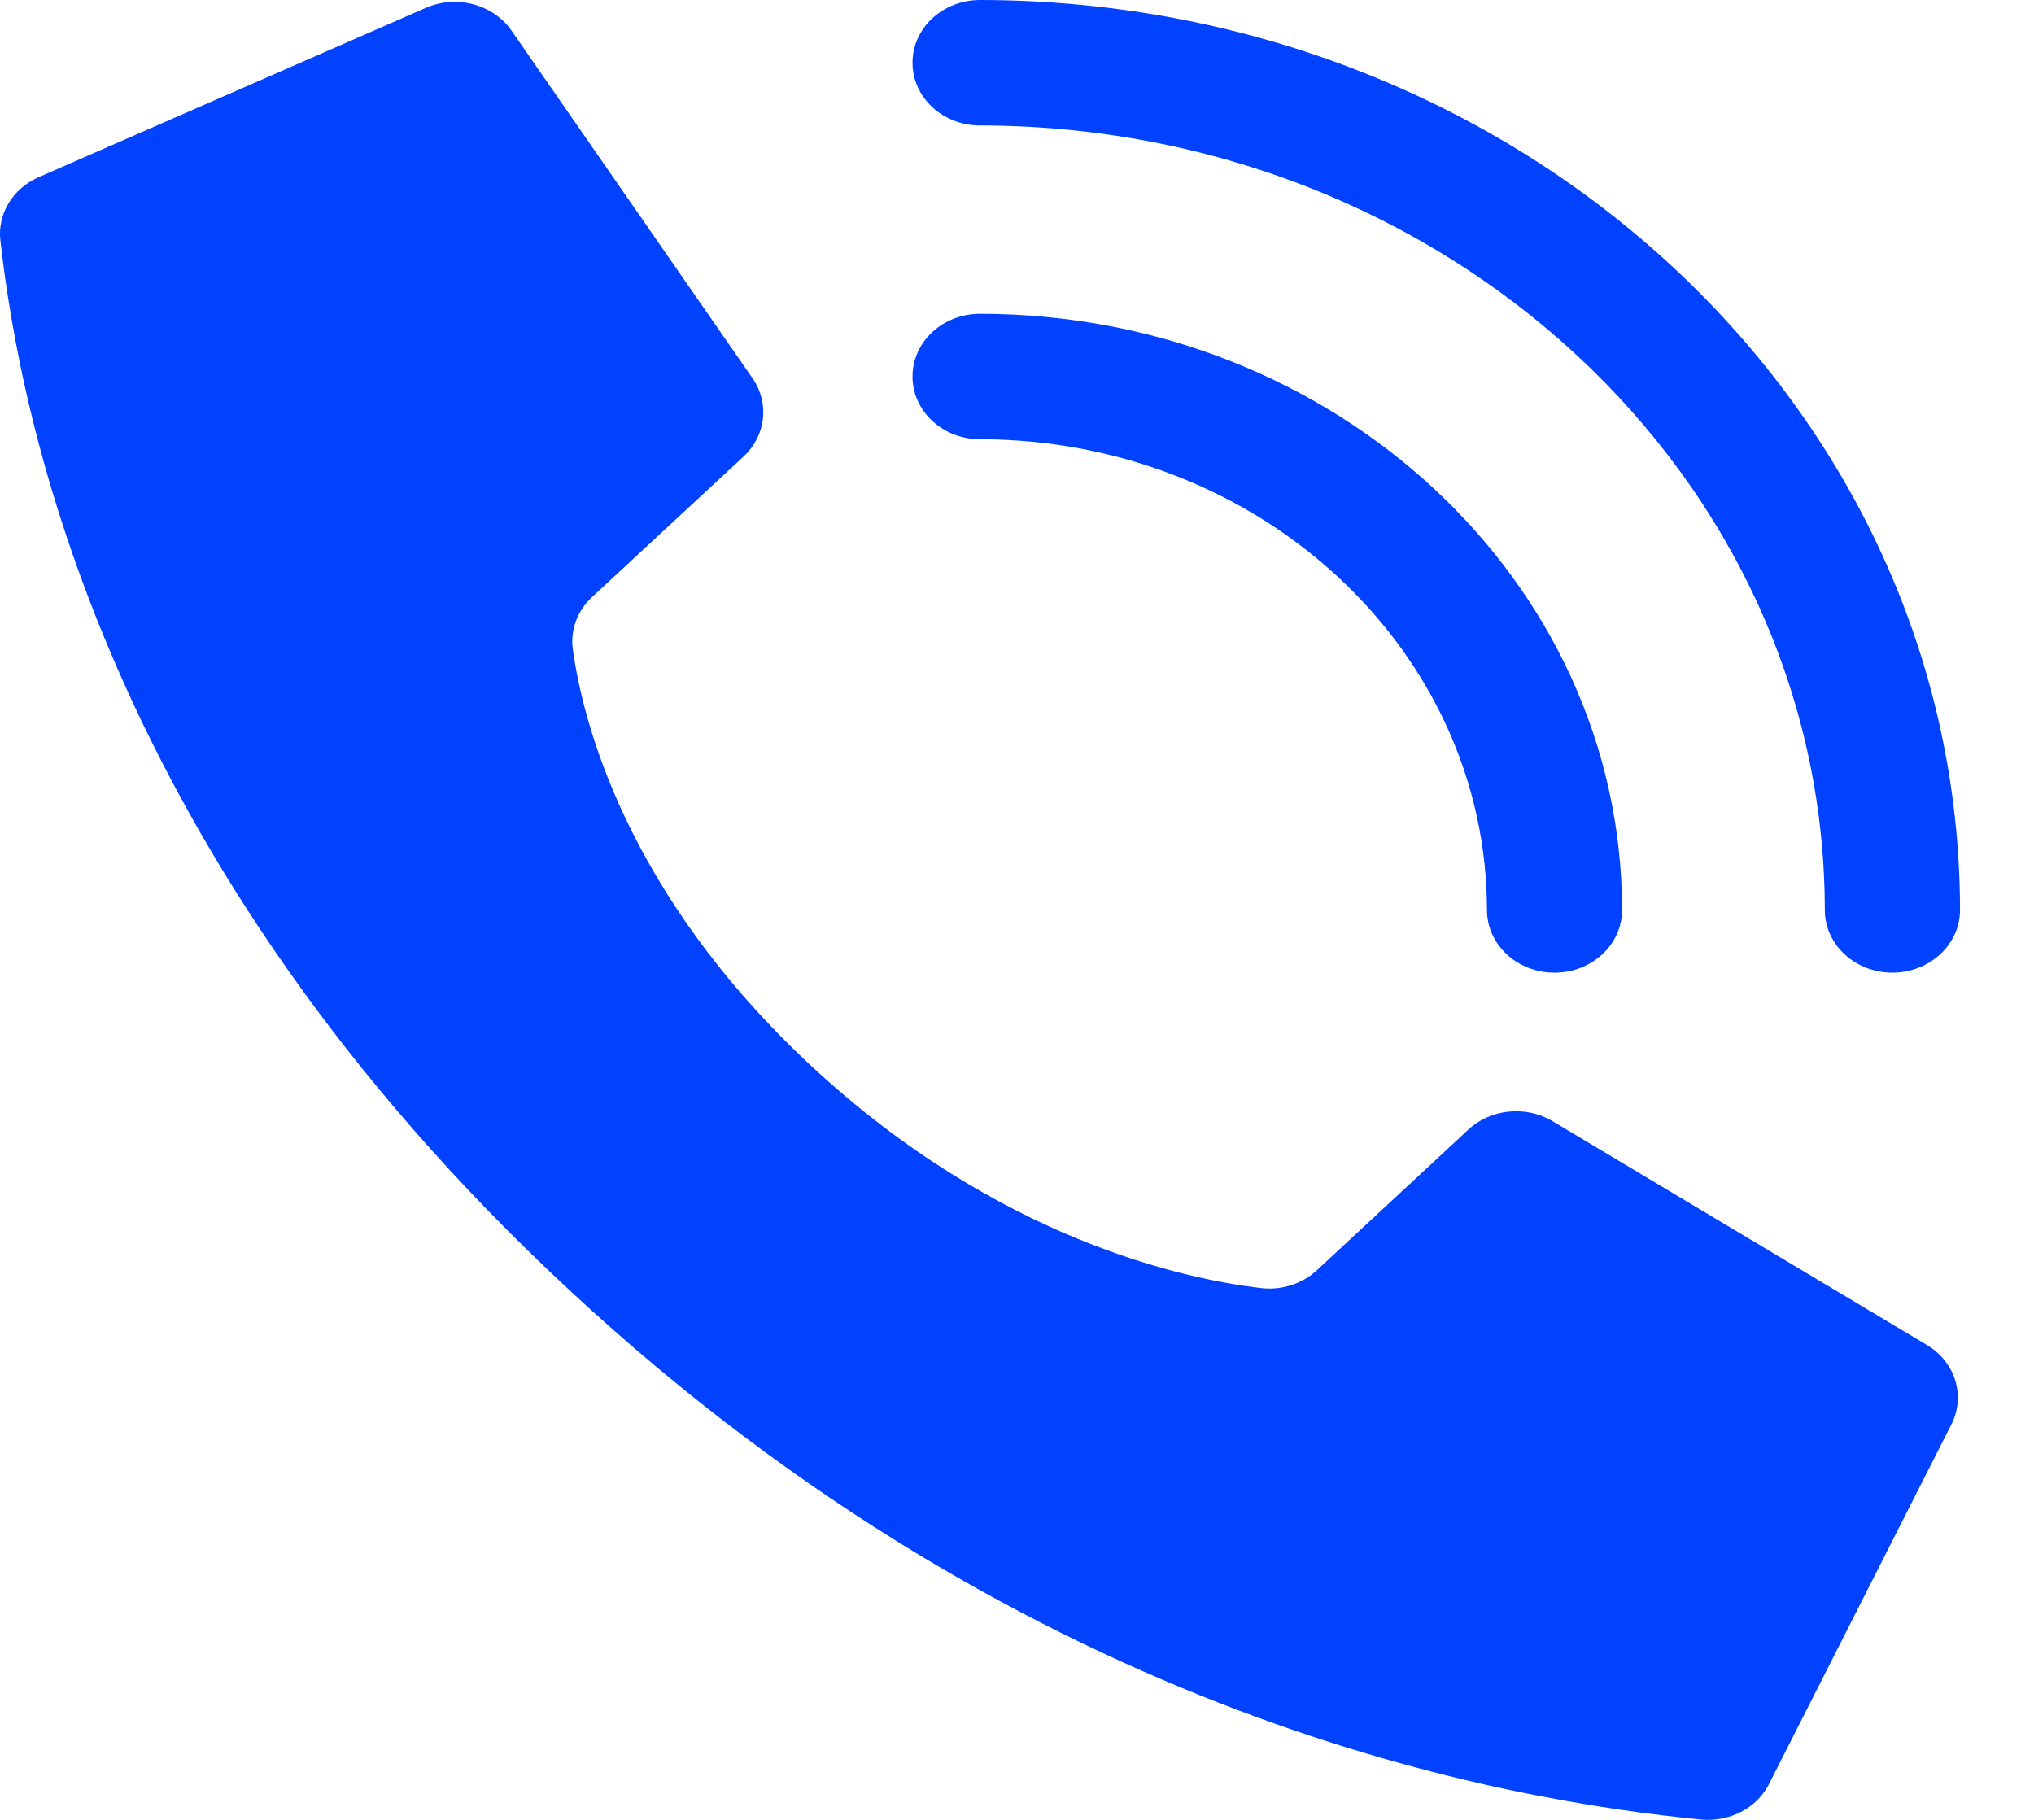
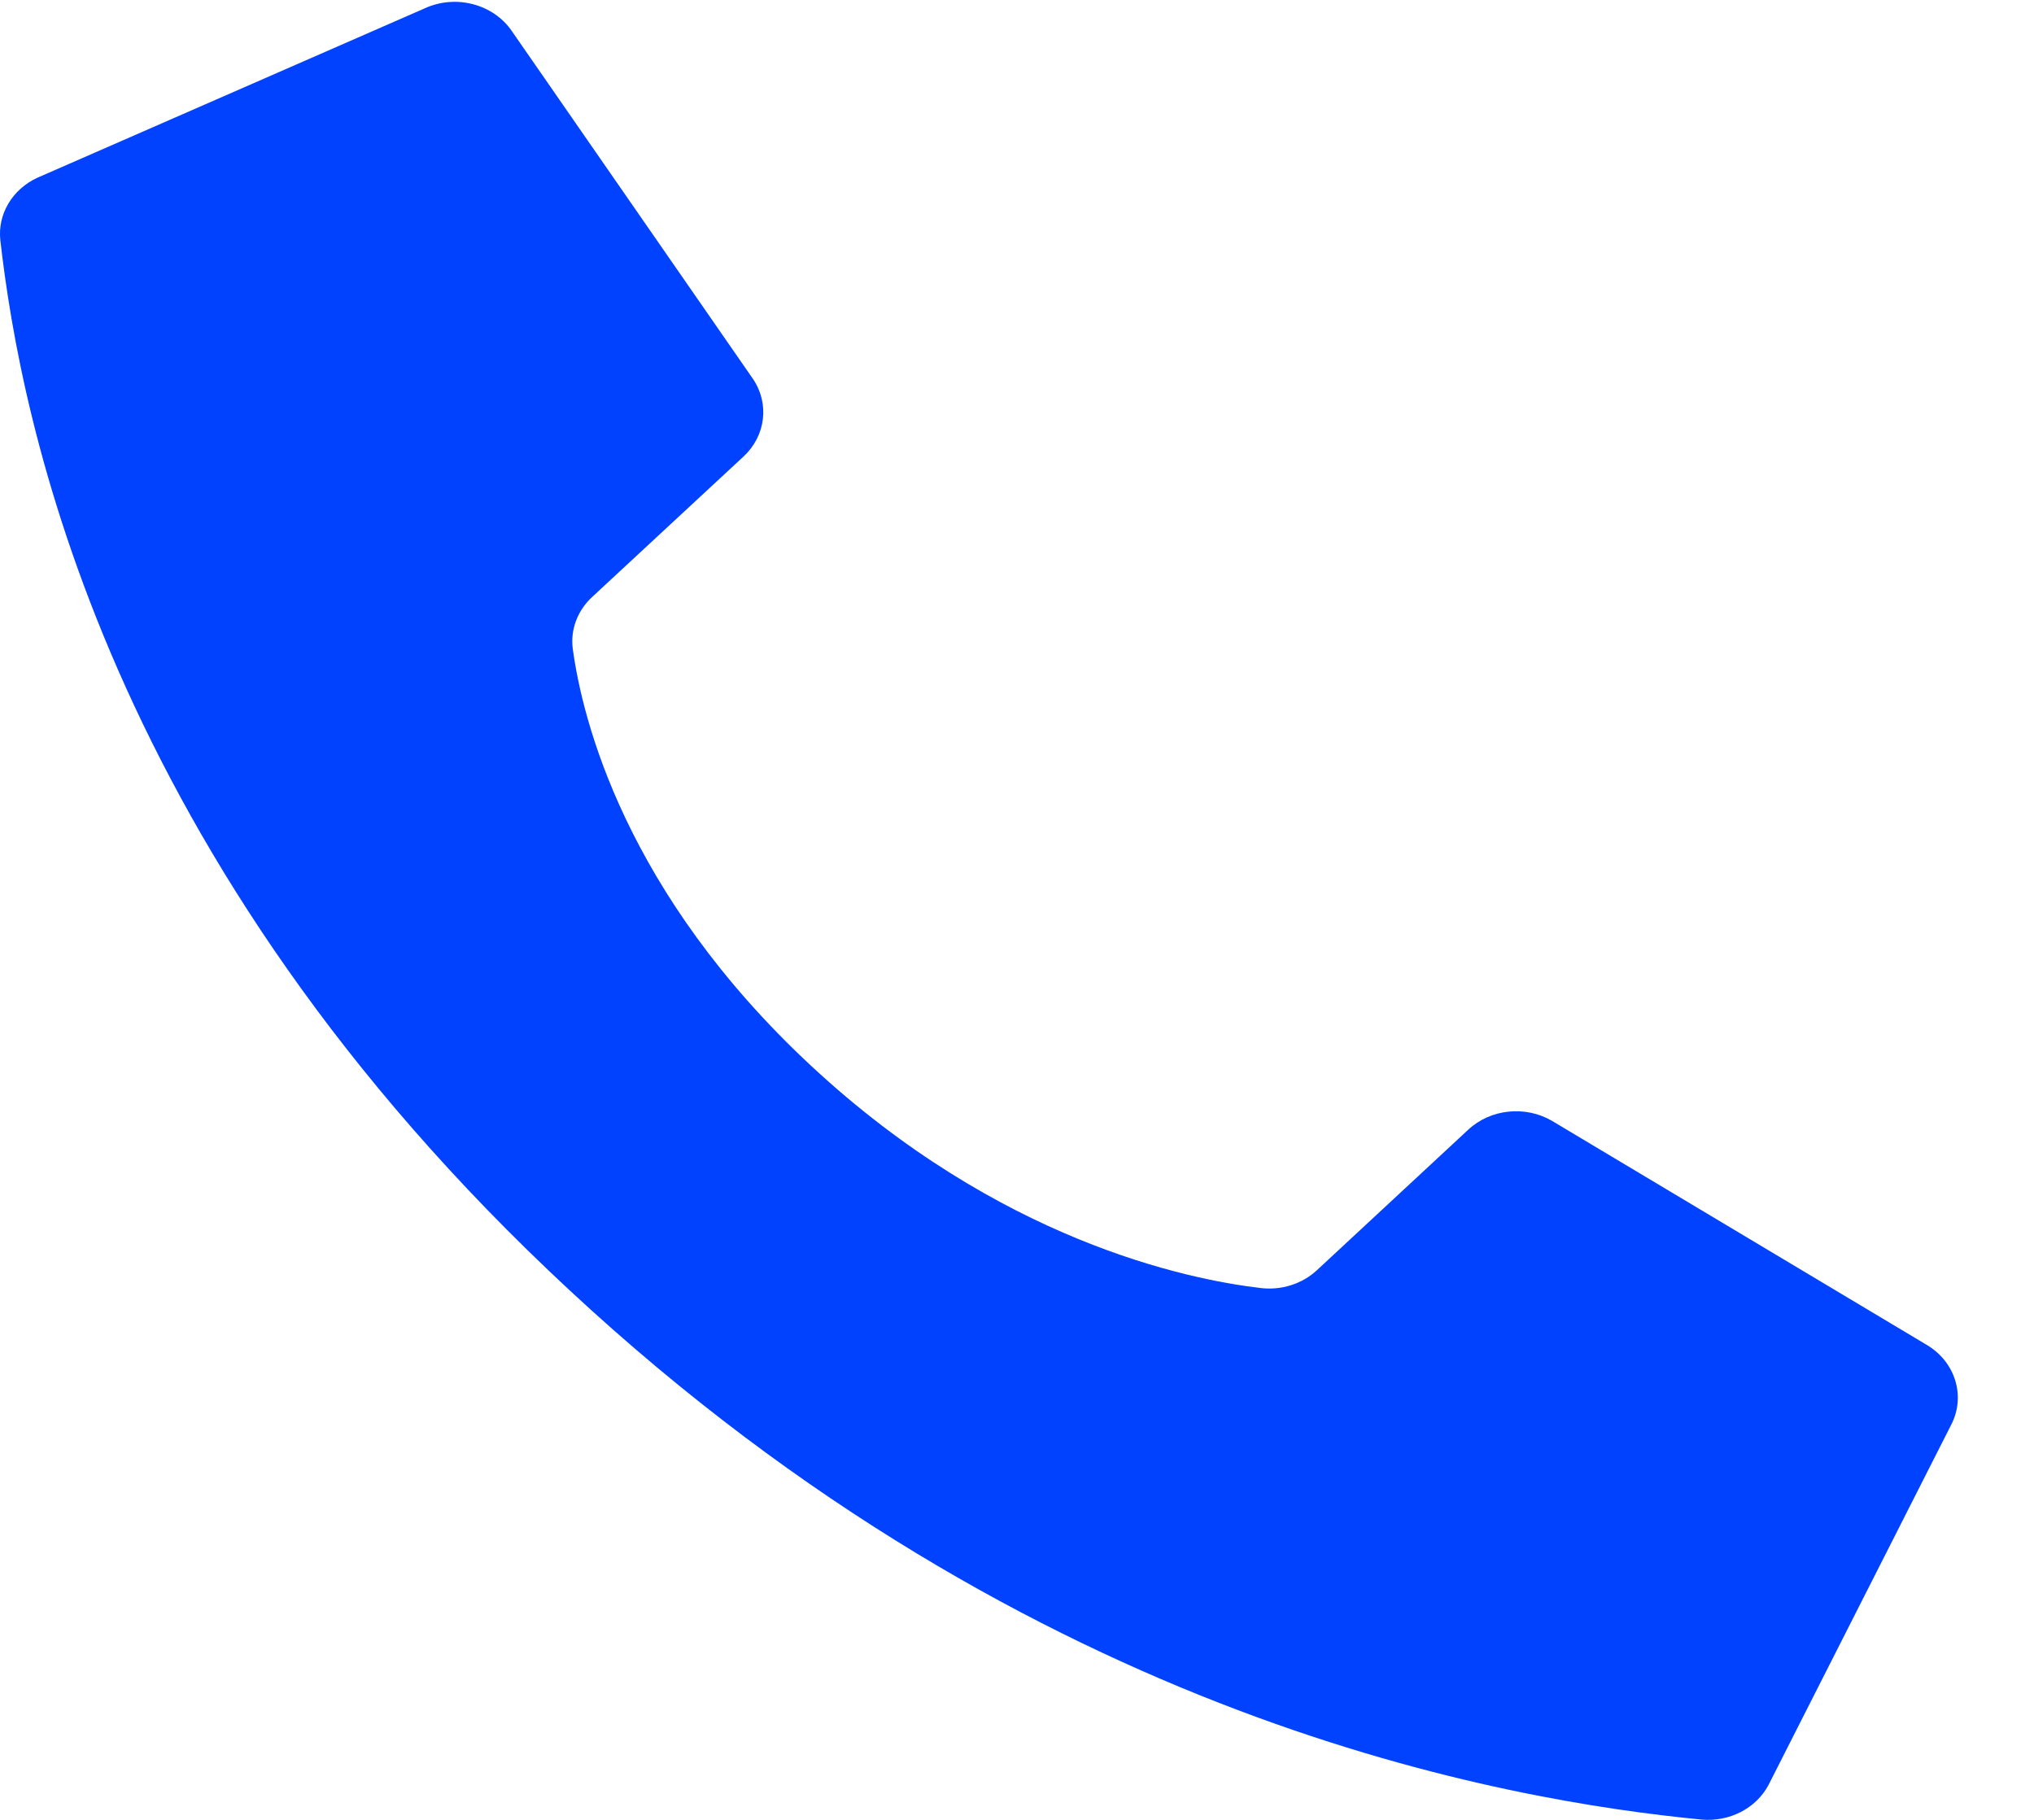
<svg xmlns="http://www.w3.org/2000/svg" width="19" height="17" viewBox="0 0 19 17" fill="none">
  <path d="M7.582 9.961C5.835 8.338 5.44 6.715 5.351 6.065C5.326 5.885 5.393 5.705 5.531 5.577L6.945 4.265C7.153 4.072 7.19 3.771 7.034 3.54L4.783 0.293C4.61 0.037 4.256 -0.056 3.965 0.079L0.35 1.66C0.115 1.768 -0.023 2 0.003 2.243C0.193 3.913 0.977 8.02 5.324 12.056C9.67 16.093 14.092 16.821 15.892 16.997C16.154 17.021 16.404 16.893 16.52 16.674L18.222 13.318C18.367 13.048 18.268 12.72 17.993 12.56L14.497 10.47C14.248 10.325 13.924 10.359 13.716 10.552L12.302 11.865C12.165 11.993 11.97 12.055 11.777 12.032C11.077 11.95 9.329 11.583 7.582 9.961Z" fill="#0042FF" />
-   <path d="M14.521 9.086C14.172 9.086 13.89 8.824 13.89 8.5C13.887 6.073 11.769 4.106 9.155 4.103C8.806 4.103 8.524 3.841 8.524 3.517C8.524 3.193 8.806 2.931 9.155 2.931C12.466 2.934 15.149 5.426 15.152 8.5C15.152 8.824 14.87 9.086 14.521 9.086Z" fill="#0042FF" />
-   <path d="M17.677 9.086C17.329 9.086 17.046 8.824 17.046 8.5C17.041 4.455 13.511 1.177 9.155 1.172C8.806 1.172 8.524 0.91 8.524 0.586C8.524 0.262 8.806 0 9.155 0C14.208 0.005 18.303 3.808 18.309 8.5C18.309 8.655 18.242 8.805 18.124 8.914C18.005 9.024 17.845 9.086 17.677 9.086Z" fill="#0042FF" />
</svg>